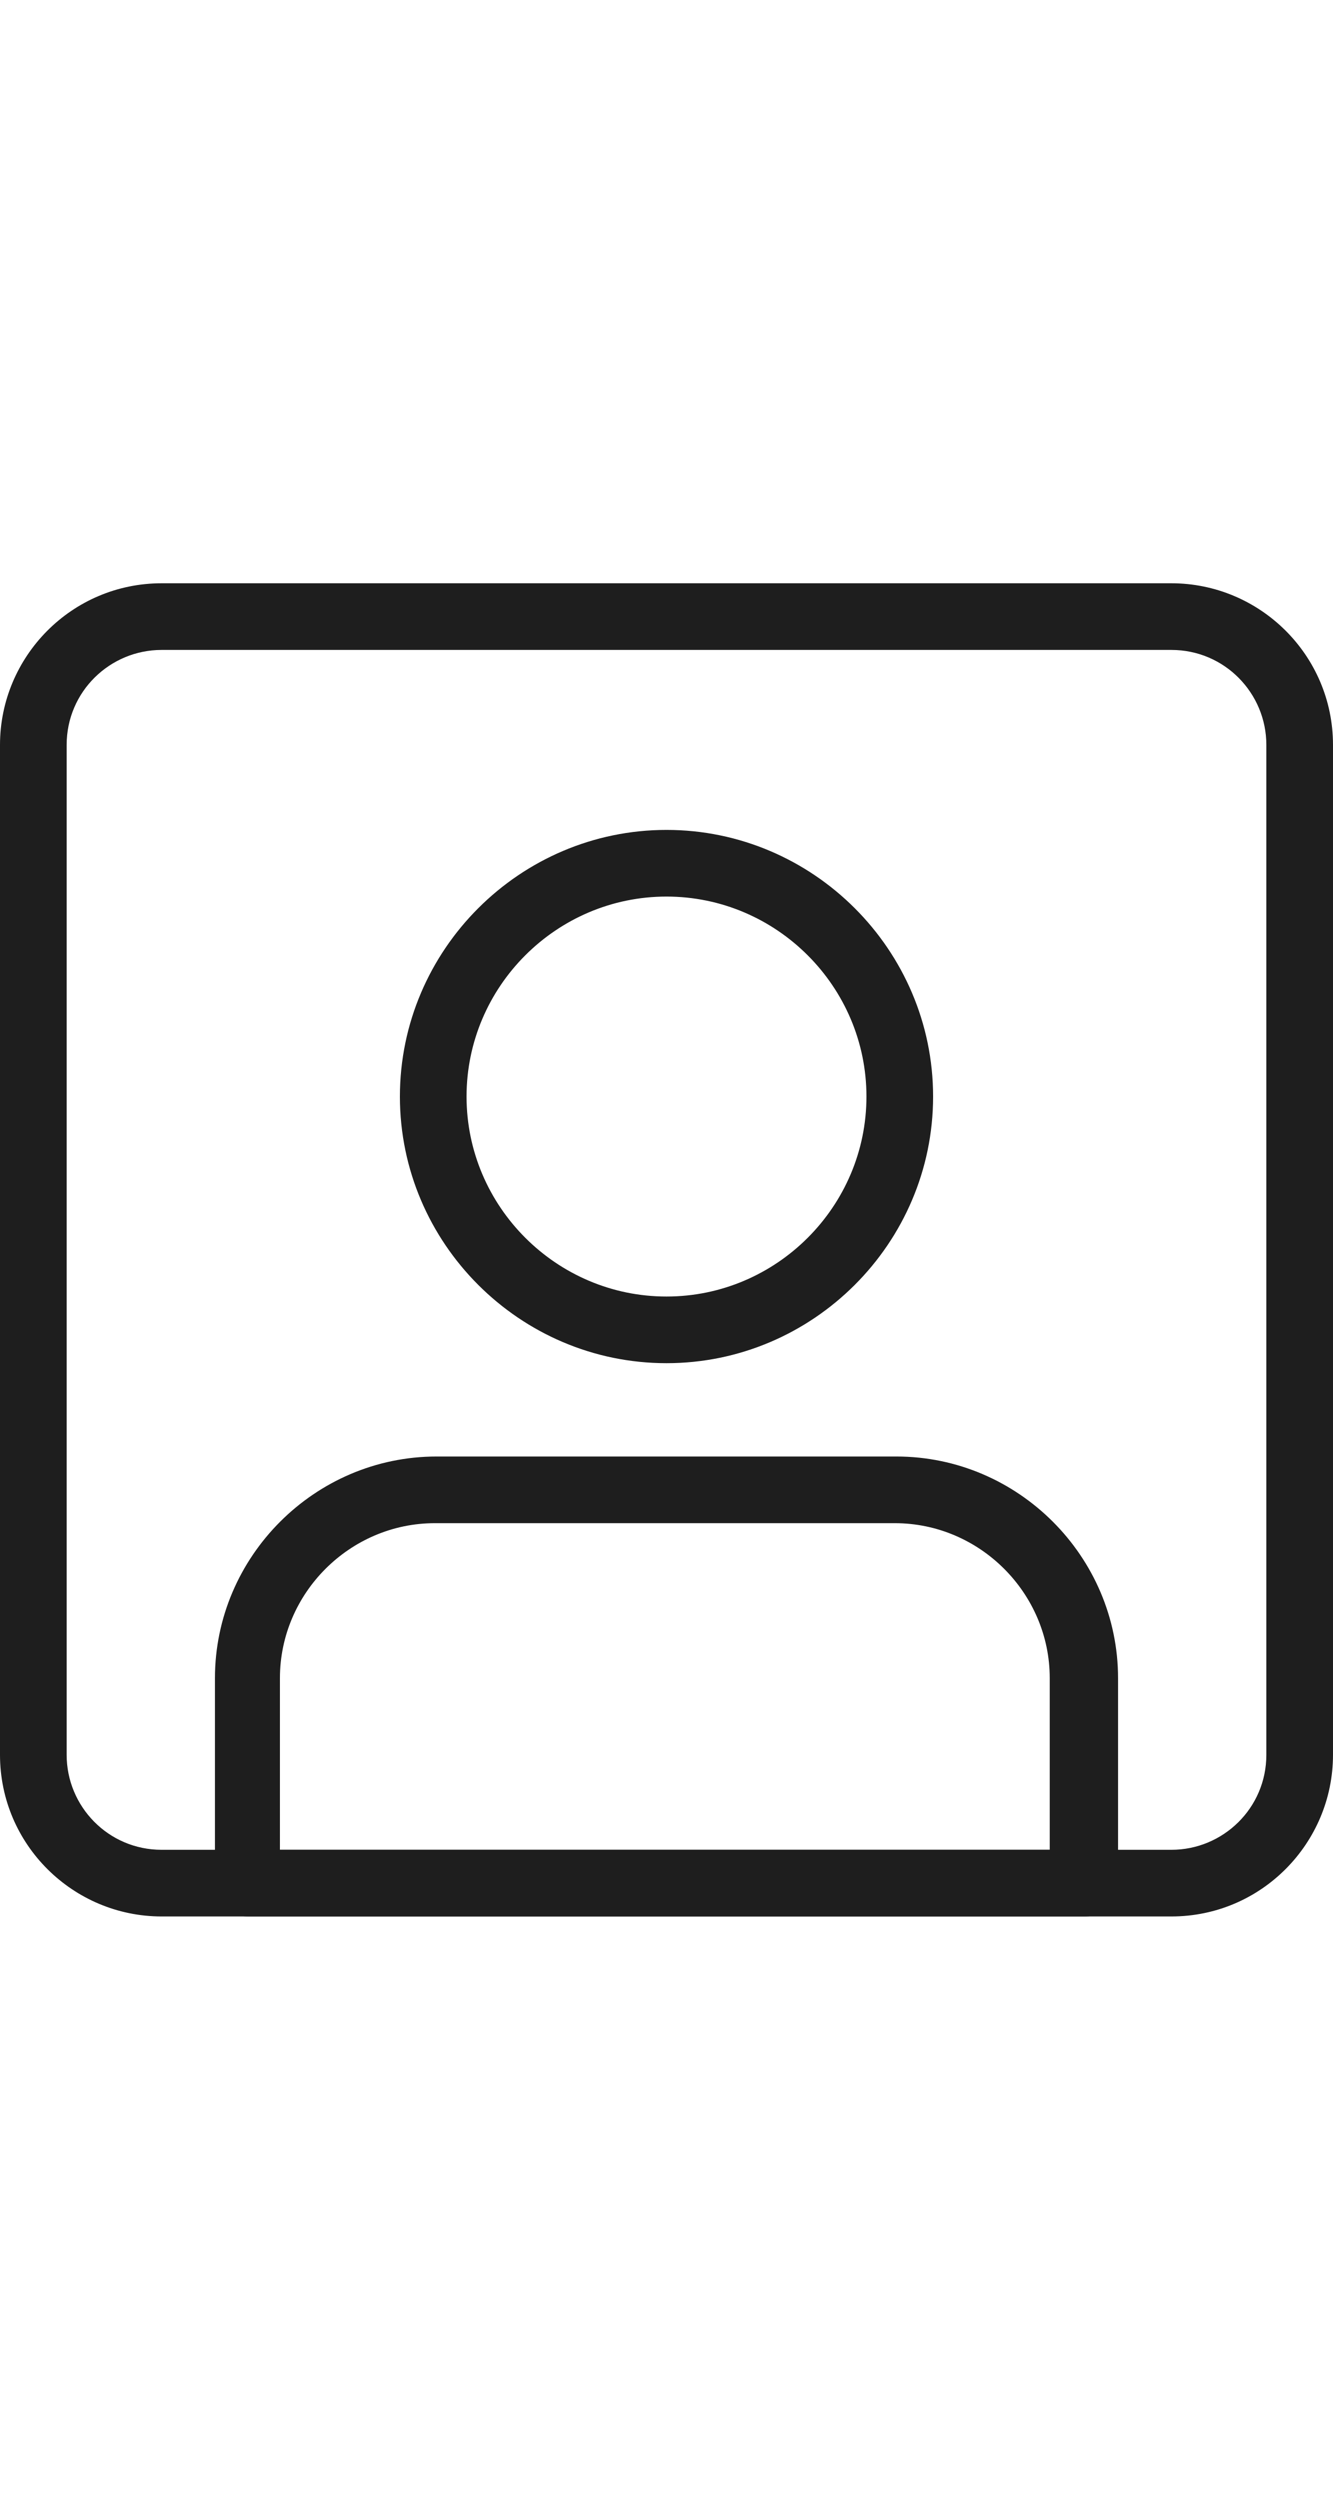
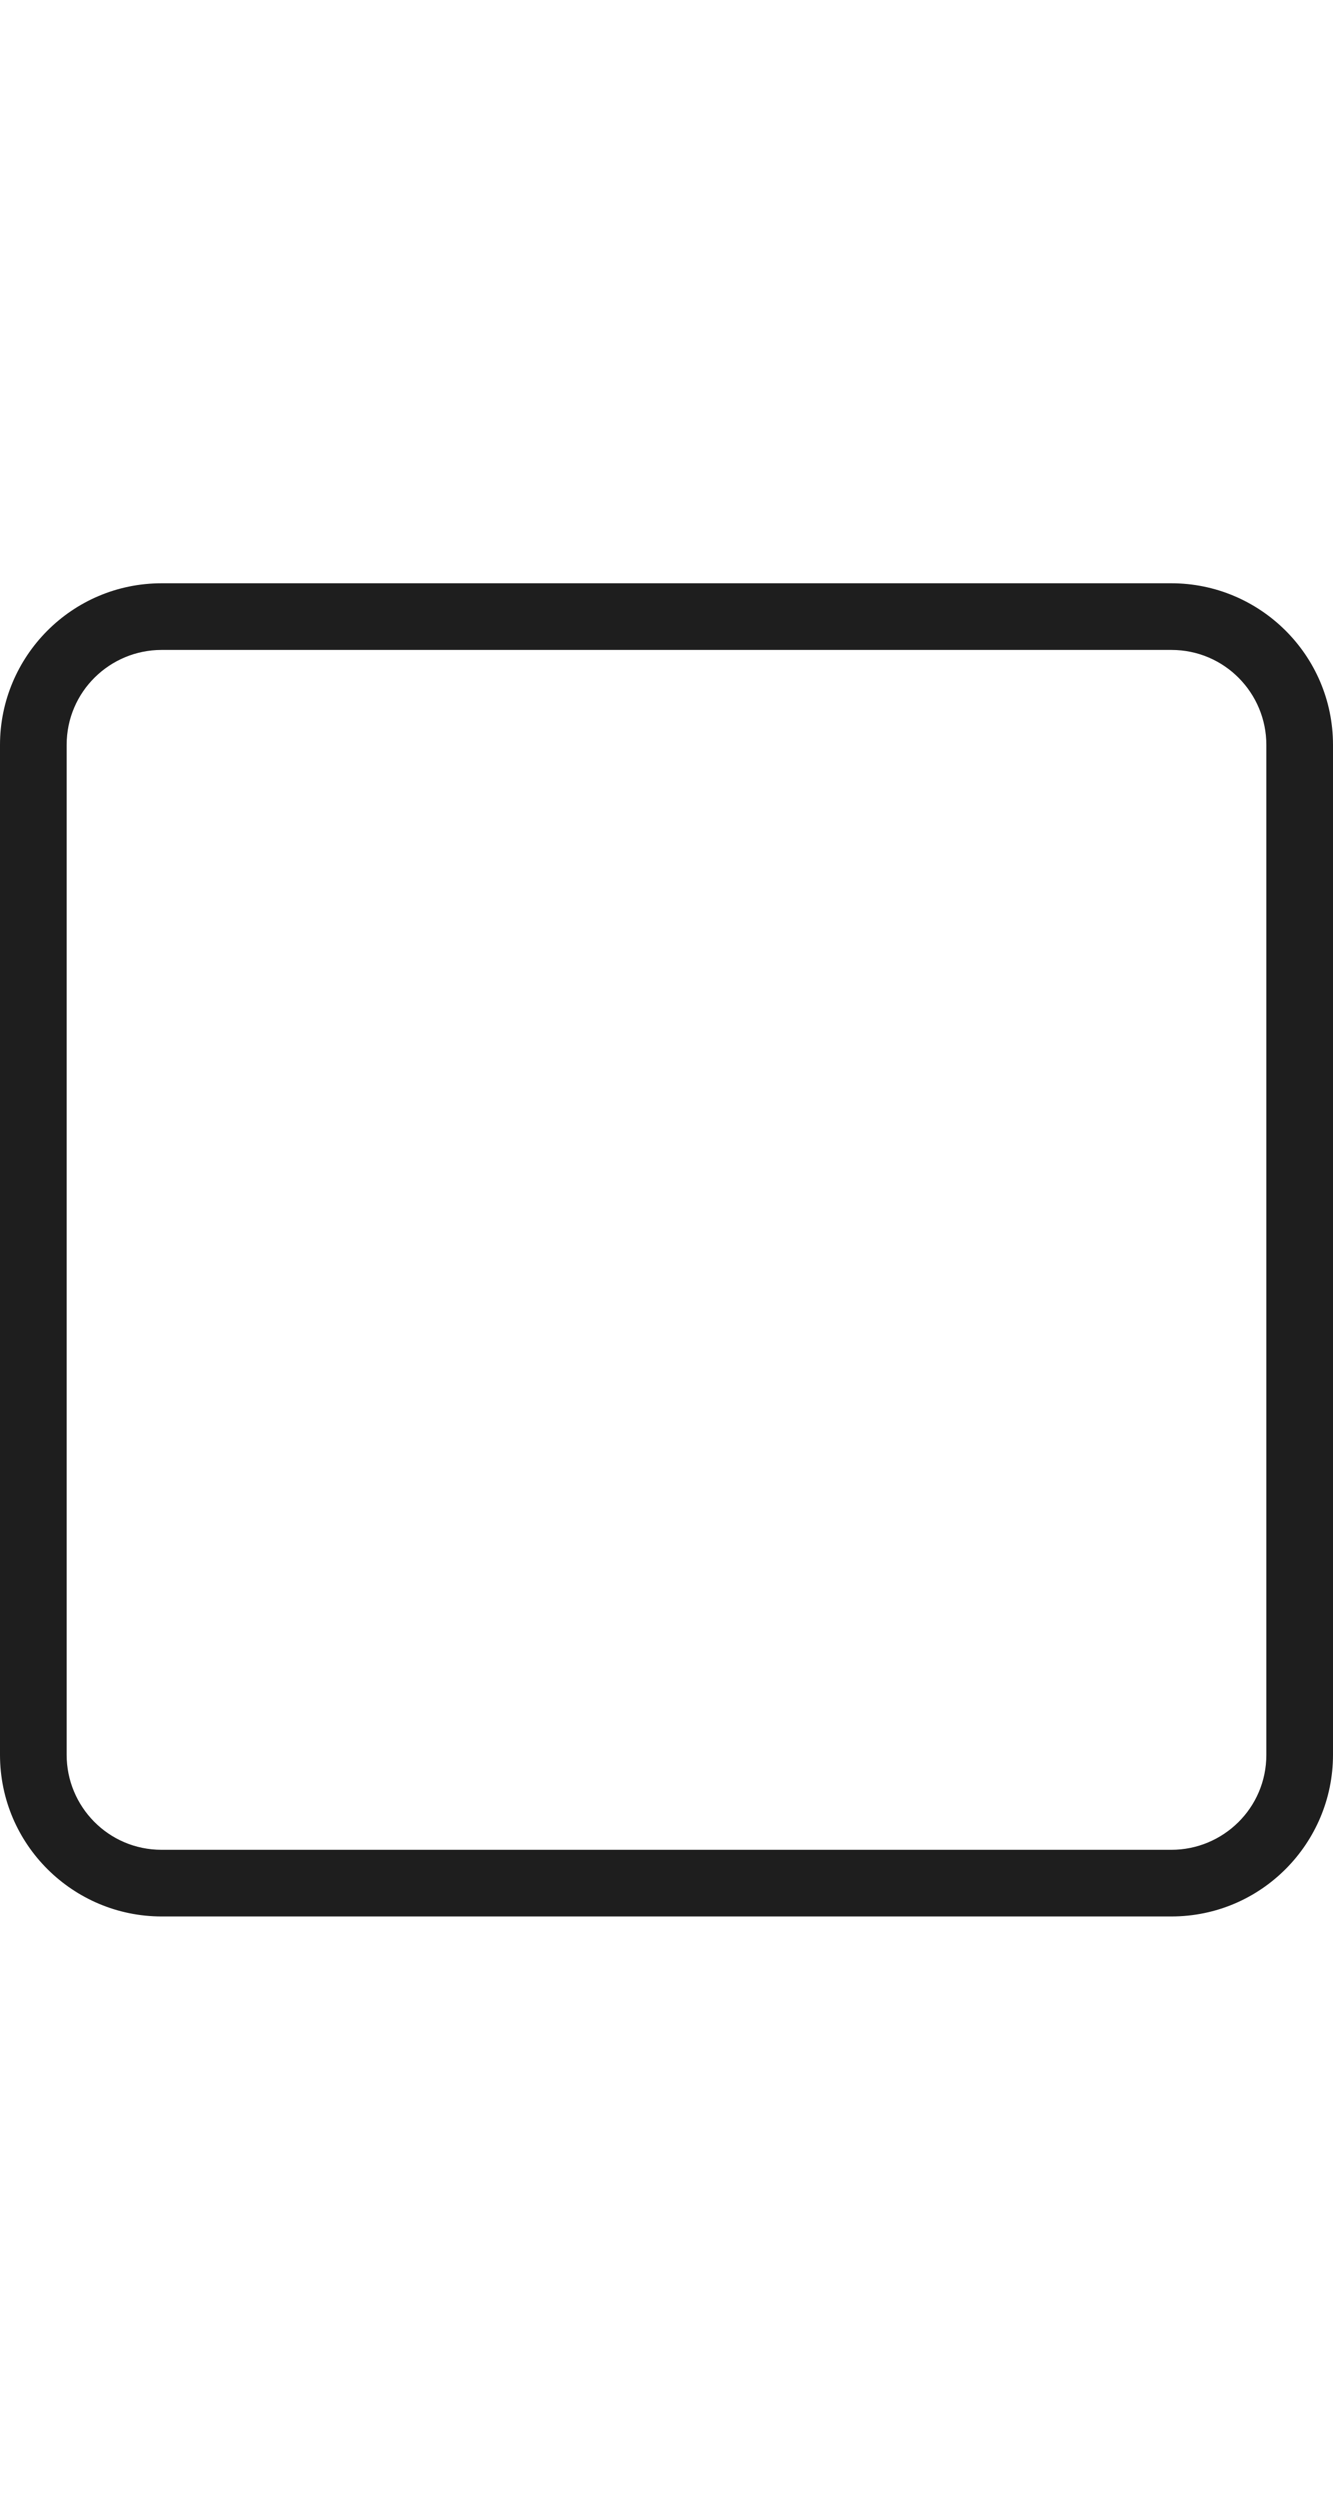
<svg xmlns="http://www.w3.org/2000/svg" viewBox="0 0 80 150">
  <g fill="#1e1e1e">
    <path d="m70.3 115h-60.6c-5.3 0-9.7-4.3-9.7-9.7v-60.6c0-5.3 4.3-9.7 9.7-9.7h60.6c5.3 0 9.7 4.3 9.7 9.7v60.6c0 5.3-4.3 9.7-9.7 9.7zm-60.6-76c-3.1 0-5.7 2.5-5.7 5.7v60.6c0 3.1 2.5 5.7 5.7 5.7h60.6c3.1 0 5.7-2.5 5.7-5.7v-60.6c0-3.1-2.5-5.7-5.7-5.7z" />
-     <path d="m65.1 115h-50.2c-1.1 0-2-.9-2-2v-12.3c0-7.3 6-13.3 13.3-13.3h27.6c7.3 0 13.3 6 13.3 13.3v12.3c0 1.1-.9 2-2 2zm-48.2-4h46.1v-10.3c0-5.1-4.2-9.3-9.3-9.3h-27.6c-5.1 0-9.3 4.2-9.3 9.3v10.3z" />
-     <path d="m40 81.8c-8.8 0-16-7.2-16-16s7.2-16 16-16 16 7.2 16 16-7.2 16-16 16zm0-28c-6.6 0-12 5.4-12 12s5.4 12 12 12 12-5.4 12-12-5.4-12-12-12z" />
  </g>
</svg>